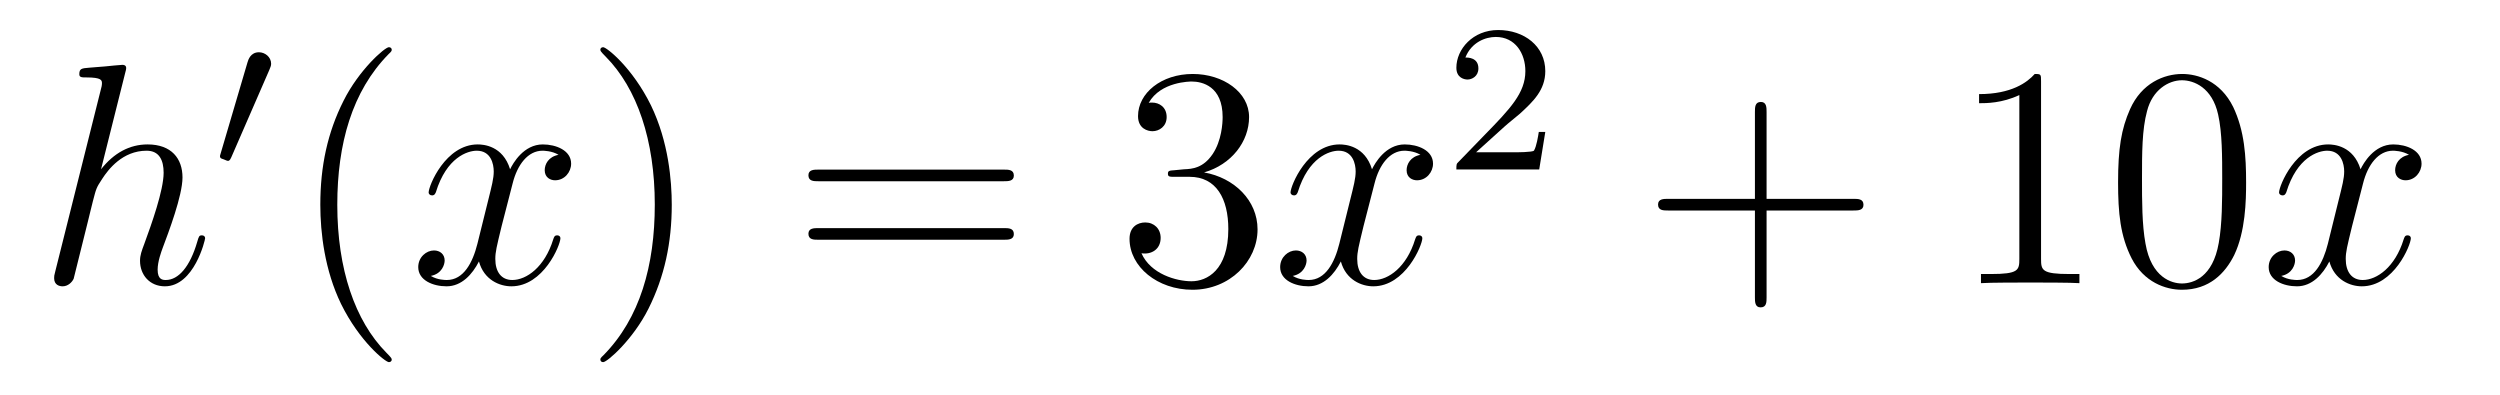
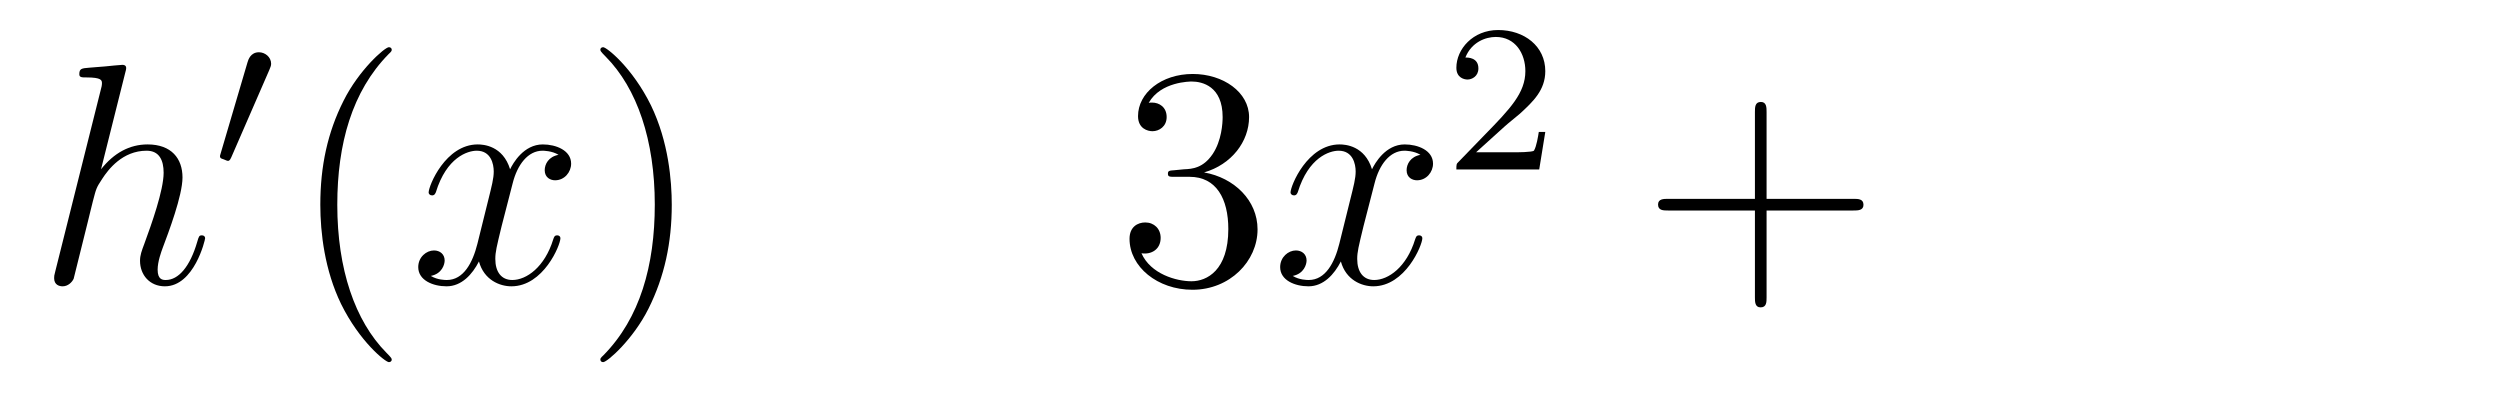
<svg xmlns="http://www.w3.org/2000/svg" height="15pt" version="1.1" viewBox="0 -15 95 15" width="95pt">
  <g id="page1">
    <g transform="matrix(1 0 0 1 -127 650)">
      <path d="M131.759 -662.237C131.771 -662.285 131.795 -662.357 131.795 -662.417C131.795 -662.536 131.675 -662.536 131.652 -662.536C131.64 -662.536 131.054 -662.488 130.994 -662.476C130.791 -662.464 130.612 -662.441 130.396 -662.428C130.098 -662.405 130.014 -662.393 130.014 -662.178C130.014 -662.058 130.109 -662.058 130.277 -662.058C130.863 -662.058 130.874 -661.95 130.874 -661.831C130.874 -661.759 130.851 -661.663 130.839 -661.627L129.105 -654.706C129.057 -654.527 129.057 -654.503 129.057 -654.431C129.057 -654.168 129.261 -654.12 129.38 -654.12C129.583 -654.12 129.739 -654.276 129.799 -654.408L130.337 -656.571C130.396 -656.834 130.468 -657.085 130.528 -657.348C130.659 -657.85 130.659 -657.862 130.887 -658.209C131.113 -658.555 131.652 -659.273 132.572 -659.273C133.05 -659.273 133.218 -658.914 133.218 -658.436C133.218 -657.767 132.751 -656.463 132.488 -655.746C132.381 -655.459 132.321 -655.304 132.321 -655.089C132.321 -654.551 132.692 -654.12 133.265 -654.12C134.377 -654.12 134.795 -655.878 134.795 -655.949C134.795 -656.009 134.748 -656.057 134.676 -656.057C134.568 -656.057 134.556 -656.021 134.497 -655.818C134.222 -654.862 133.779 -654.36 133.301 -654.36C133.182 -654.36 132.99 -654.372 132.99 -654.754C132.99 -655.065 133.134 -655.447 133.182 -655.579C133.397 -656.152 133.935 -657.563 133.935 -658.257C133.935 -658.974 133.516 -659.512 132.608 -659.512C131.927 -659.512 131.329 -659.189 130.839 -658.567L131.759 -662.237Z" fill-rule="evenodd" />
      <path d="M137.232 -662.337C137.272 -662.441 137.303 -662.496 137.303 -662.576C137.303 -662.839 137.064 -663.014 136.841 -663.014C136.523 -663.014 136.435 -662.735 136.403 -662.624L135.391 -659.189C135.359 -659.094 135.359 -659.07 135.359 -659.062C135.359 -658.99 135.407 -658.974 135.487 -658.95C135.63 -658.887 135.646 -658.887 135.662 -658.887C135.686 -658.887 135.733 -658.887 135.789 -659.022L137.232 -662.337Z" fill-rule="evenodd" />
      <path d="M141.885 -651.335C141.885 -651.371 141.885 -651.395 141.682 -651.598C140.487 -652.806 139.817 -654.778 139.817 -657.217C139.817 -659.536 140.379 -661.532 141.766 -662.943C141.885 -663.05 141.885 -663.074 141.885 -663.11C141.885 -663.182 141.825 -663.206 141.777 -663.206C141.622 -663.206 140.642 -662.345 140.056 -661.173C139.447 -659.966 139.172 -658.687 139.172 -657.217C139.172 -656.152 139.339 -654.73 139.96 -653.451C140.666 -652.017 141.646 -651.239 141.777 -651.239C141.825 -651.239 141.885 -651.263 141.885 -651.335Z" fill-rule="evenodd" />
      <path d="M148.225 -659.117C147.842 -659.046 147.699 -658.759 147.699 -658.532C147.699 -658.245 147.926 -658.149 148.093 -658.149C148.452 -658.149 148.703 -658.46 148.703 -658.782C148.703 -659.285 148.129 -659.512 147.627 -659.512C146.898 -659.512 146.491 -658.794 146.384 -658.567C146.109 -659.464 145.368 -659.512 145.153 -659.512C143.933 -659.512 143.288 -657.946 143.288 -657.683C143.288 -657.635 143.335 -657.575 143.419 -657.575C143.515 -657.575 143.539 -657.647 143.563 -657.695C143.969 -659.022 144.77 -659.273 145.117 -659.273C145.655 -659.273 145.762 -658.771 145.762 -658.484C145.762 -658.221 145.69 -657.946 145.547 -657.372L145.141 -655.734C144.961 -655.017 144.615 -654.36 143.981 -654.36C143.921 -654.36 143.623 -654.36 143.371 -654.515C143.802 -654.599 143.897 -654.957 143.897 -655.101C143.897 -655.34 143.718 -655.483 143.491 -655.483C143.204 -655.483 142.893 -655.232 142.893 -654.85C142.893 -654.348 143.455 -654.12 143.969 -654.12C144.543 -654.12 144.95 -654.575 145.2 -655.065C145.392 -654.36 145.989 -654.12 146.432 -654.12C147.651 -654.12 148.296 -655.687 148.296 -655.949C148.296 -656.009 148.249 -656.057 148.177 -656.057C148.07 -656.057 148.057 -655.997 148.022 -655.902C147.699 -654.85 147.006 -654.36 146.468 -654.36C146.049 -654.36 145.822 -654.67 145.822 -655.16C145.822 -655.423 145.87 -655.615 146.061 -656.404L146.48 -658.029C146.659 -658.747 147.065 -659.273 147.615 -659.273C147.639 -659.273 147.974 -659.273 148.225 -659.117Z" fill-rule="evenodd" />
      <path d="M152.527 -657.217C152.527 -658.125 152.408 -659.607 151.738 -660.994C151.033 -662.428 150.053 -663.206 149.921 -663.206C149.873 -663.206 149.814 -663.182 149.814 -663.11C149.814 -663.074 149.814 -663.05 150.017 -662.847C151.212 -661.64 151.882 -659.667 151.882 -657.228C151.882 -654.909 151.32 -652.913 149.933 -651.502C149.814 -651.395 149.814 -651.371 149.814 -651.335C149.814 -651.263 149.873 -651.239 149.921 -651.239C150.077 -651.239 151.057 -652.1 151.643 -653.272C152.253 -654.491 152.527 -655.782 152.527 -657.217Z" fill-rule="evenodd" />
-       <path d="M165.144 -658.113C165.311 -658.113 165.526 -658.113 165.526 -658.328C165.526 -658.555 165.323 -658.555 165.144 -658.555H158.103C157.935 -658.555 157.72 -658.555 157.72 -658.34C157.72 -658.113 157.924 -658.113 158.103 -658.113H165.144ZM165.144 -655.89C165.311 -655.89 165.526 -655.89 165.526 -656.105C165.526 -656.332 165.323 -656.332 165.144 -656.332H158.103C157.935 -656.332 157.72 -656.332 157.72 -656.117C157.72 -655.89 157.924 -655.89 158.103 -655.89H165.144Z" fill-rule="evenodd" />
      <path d="M171.632 -658.532C171.428 -658.52 171.381 -658.507 171.381 -658.4C171.381 -658.281 171.441 -658.281 171.655 -658.281H172.206C173.221 -658.281 173.676 -657.444 173.676 -656.296C173.676 -654.73 172.863 -654.312 172.277 -654.312C171.703 -654.312 170.723 -654.587 170.376 -655.376C170.759 -655.316 171.105 -655.531 171.105 -655.961C171.105 -656.308 170.855 -656.547 170.52 -656.547C170.233 -656.547 169.922 -656.38 169.922 -655.926C169.922 -654.862 170.986 -653.989 172.313 -653.989C173.736 -653.989 174.787 -655.077 174.787 -656.284C174.787 -657.384 173.903 -658.245 172.755 -658.448C173.795 -658.747 174.465 -659.619 174.465 -660.552C174.465 -661.496 173.484 -662.189 172.325 -662.189C171.129 -662.189 170.245 -661.46 170.245 -660.588C170.245 -660.109 170.616 -660.014 170.795 -660.014C171.046 -660.014 171.333 -660.193 171.333 -660.552C171.333 -660.934 171.046 -661.102 170.783 -661.102C170.711 -661.102 170.687 -661.102 170.651 -661.09C171.105 -661.902 172.229 -661.902 172.289 -661.902C172.684 -661.902 173.46 -661.723 173.46 -660.552C173.46 -660.325 173.425 -659.655 173.078 -659.141C172.719 -658.615 172.313 -658.579 171.99 -658.567L171.632 -658.532Z" fill-rule="evenodd" />
      <path d="M180.977 -659.117C180.595 -659.046 180.451 -658.759 180.451 -658.532C180.451 -658.245 180.678 -658.149 180.846 -658.149C181.204 -658.149 181.455 -658.46 181.455 -658.782C181.455 -659.285 180.882 -659.512 180.379 -659.512C179.65 -659.512 179.244 -658.794 179.136 -658.567C178.861 -659.464 178.12 -659.512 177.905 -659.512C176.686 -659.512 176.04 -657.946 176.04 -657.683C176.04 -657.635 176.088 -657.575 176.172 -657.575C176.267 -657.575 176.291 -657.647 176.315 -657.695C176.722 -659.022 177.522 -659.273 177.869 -659.273C178.407 -659.273 178.515 -658.771 178.515 -658.484C178.515 -658.221 178.443 -657.946 178.299 -657.372L177.893 -655.734C177.714 -655.017 177.367 -654.36 176.733 -654.36C176.674 -654.36 176.375 -654.36 176.124 -654.515C176.554 -654.599 176.65 -654.957 176.65 -655.101C176.65 -655.34 176.471 -655.483 176.243 -655.483C175.957 -655.483 175.646 -655.232 175.646 -654.85C175.646 -654.348 176.208 -654.12 176.722 -654.12C177.295 -654.12 177.702 -654.575 177.953 -655.065C178.144 -654.36 178.742 -654.12 179.184 -654.12C180.403 -654.12 181.049 -655.687 181.049 -655.949C181.049 -656.009 181.001 -656.057 180.929 -656.057C180.822 -656.057 180.81 -655.997 180.774 -655.902C180.451 -654.85 179.758 -654.36 179.22 -654.36C178.802 -654.36 178.574 -654.67 178.574 -655.16C178.574 -655.423 178.622 -655.615 178.813 -656.404L179.232 -658.029C179.411 -658.747 179.817 -659.273 180.368 -659.273C180.392 -659.273 180.726 -659.273 180.977 -659.117Z" fill-rule="evenodd" />
      <path d="M184.167 -660.186C184.295 -660.305 184.629 -660.568 184.757 -660.68C185.251 -661.134 185.721 -661.572 185.721 -662.297C185.721 -663.245 184.924 -663.859 183.928 -663.859C182.972 -663.859 182.342 -663.134 182.342 -662.425C182.342 -662.034 182.653 -661.978 182.765 -661.978C182.932 -661.978 183.179 -662.098 183.179 -662.401C183.179 -662.815 182.781 -662.815 182.685 -662.815C182.916 -663.397 183.45 -663.596 183.84 -663.596C184.582 -663.596 184.964 -662.967 184.964 -662.297C184.964 -661.468 184.382 -660.863 183.442 -659.899L182.438 -658.863C182.342 -658.775 182.342 -658.759 182.342 -658.56H185.49L185.721 -659.986H185.474C185.45 -659.827 185.386 -659.428 185.291 -659.277C185.243 -659.213 184.637 -659.213 184.51 -659.213H183.091L184.167 -660.186Z" fill-rule="evenodd" />
      <path d="M194.13 -657.001H197.429C197.597 -657.001 197.812 -657.001 197.812 -657.217C197.812 -657.444 197.609 -657.444 197.429 -657.444H194.13V-660.743C194.13 -660.91 194.13 -661.126 193.914 -661.126C193.687 -661.126 193.687 -660.922 193.687 -660.743V-657.444H190.388C190.221 -657.444 190.006 -657.444 190.006 -657.228C190.006 -657.001 190.209 -657.001 190.388 -657.001H193.687V-653.702C193.687 -653.535 193.687 -653.32 193.902 -653.32C194.13 -653.32 194.13 -653.523 194.13 -653.702V-657.001Z" fill-rule="evenodd" />
-       <path d="M204.56 -661.902C204.56 -662.178 204.56 -662.189 204.32 -662.189C204.034 -661.867 203.436 -661.424 202.205 -661.424V-661.078C202.48 -661.078 203.077 -661.078 203.735 -661.388V-655.16C203.735 -654.73 203.699 -654.587 202.648 -654.587H202.277V-654.24C202.6 -654.264 203.759 -654.264 204.154 -654.264C204.548 -654.264 205.696 -654.264 206.018 -654.24V-654.587H205.648C204.596 -654.587 204.56 -654.73 204.56 -655.16V-661.902ZM212.352 -658.065C212.352 -659.058 212.293 -660.026 211.862 -660.934C211.373 -661.927 210.511 -662.189 209.926 -662.189C209.232 -662.189 208.384 -661.843 207.942 -660.851C207.607 -660.097 207.487 -659.356 207.487 -658.065C207.487 -656.906 207.571 -656.033 208.001 -655.184C208.468 -654.276 209.292 -653.989 209.914 -653.989C210.954 -653.989 211.552 -654.611 211.898 -655.304C212.329 -656.2 212.352 -657.372 212.352 -658.065ZM209.914 -654.228C209.532 -654.228 208.754 -654.443 208.528 -655.746C208.396 -656.463 208.396 -657.372 208.396 -658.209C208.396 -659.189 208.396 -660.073 208.588 -660.779C208.79 -661.58 209.4 -661.95 209.914 -661.95C210.368 -661.95 211.062 -661.675 211.289 -660.648C211.444 -659.966 211.444 -659.022 211.444 -658.209C211.444 -657.408 211.444 -656.499 211.313 -655.77C211.086 -654.455 210.332 -654.228 209.914 -654.228Z" fill-rule="evenodd" />
-       <path d="M218.542 -659.117C218.159 -659.046 218.015 -658.759 218.015 -658.532C218.015 -658.245 218.243 -658.149 218.41 -658.149C218.768 -658.149 219.019 -658.46 219.019 -658.782C219.019 -659.285 218.446 -659.512 217.944 -659.512C217.214 -659.512 216.808 -658.794 216.701 -658.567C216.425 -659.464 215.684 -659.512 215.47 -659.512C214.249 -659.512 213.604 -657.946 213.604 -657.683C213.604 -657.635 213.652 -657.575 213.736 -657.575C213.832 -657.575 213.856 -657.647 213.88 -657.695C214.285 -659.022 215.087 -659.273 215.434 -659.273C215.971 -659.273 216.079 -658.771 216.079 -658.484C216.079 -658.221 216.007 -657.946 215.863 -657.372L215.458 -655.734C215.278 -655.017 214.931 -654.36 214.297 -654.36C214.238 -654.36 213.94 -654.36 213.688 -654.515C214.118 -654.599 214.213 -654.957 214.213 -655.101C214.213 -655.34 214.034 -655.483 213.808 -655.483C213.521 -655.483 213.21 -655.232 213.21 -654.85C213.21 -654.348 213.772 -654.12 214.285 -654.12C214.859 -654.12 215.266 -654.575 215.516 -655.065C215.708 -654.36 216.306 -654.12 216.748 -654.12C217.968 -654.12 218.612 -655.687 218.612 -655.949C218.612 -656.009 218.566 -656.057 218.494 -656.057C218.386 -656.057 218.374 -655.997 218.338 -655.902C218.015 -654.85 217.322 -654.36 216.784 -654.36C216.366 -654.36 216.138 -654.67 216.138 -655.16C216.138 -655.423 216.186 -655.615 216.378 -656.404L216.796 -658.029C216.976 -658.747 217.381 -659.273 217.932 -659.273C217.956 -659.273 218.291 -659.273 218.542 -659.117Z" fill-rule="evenodd" />
    </g>
  </g>
</svg>